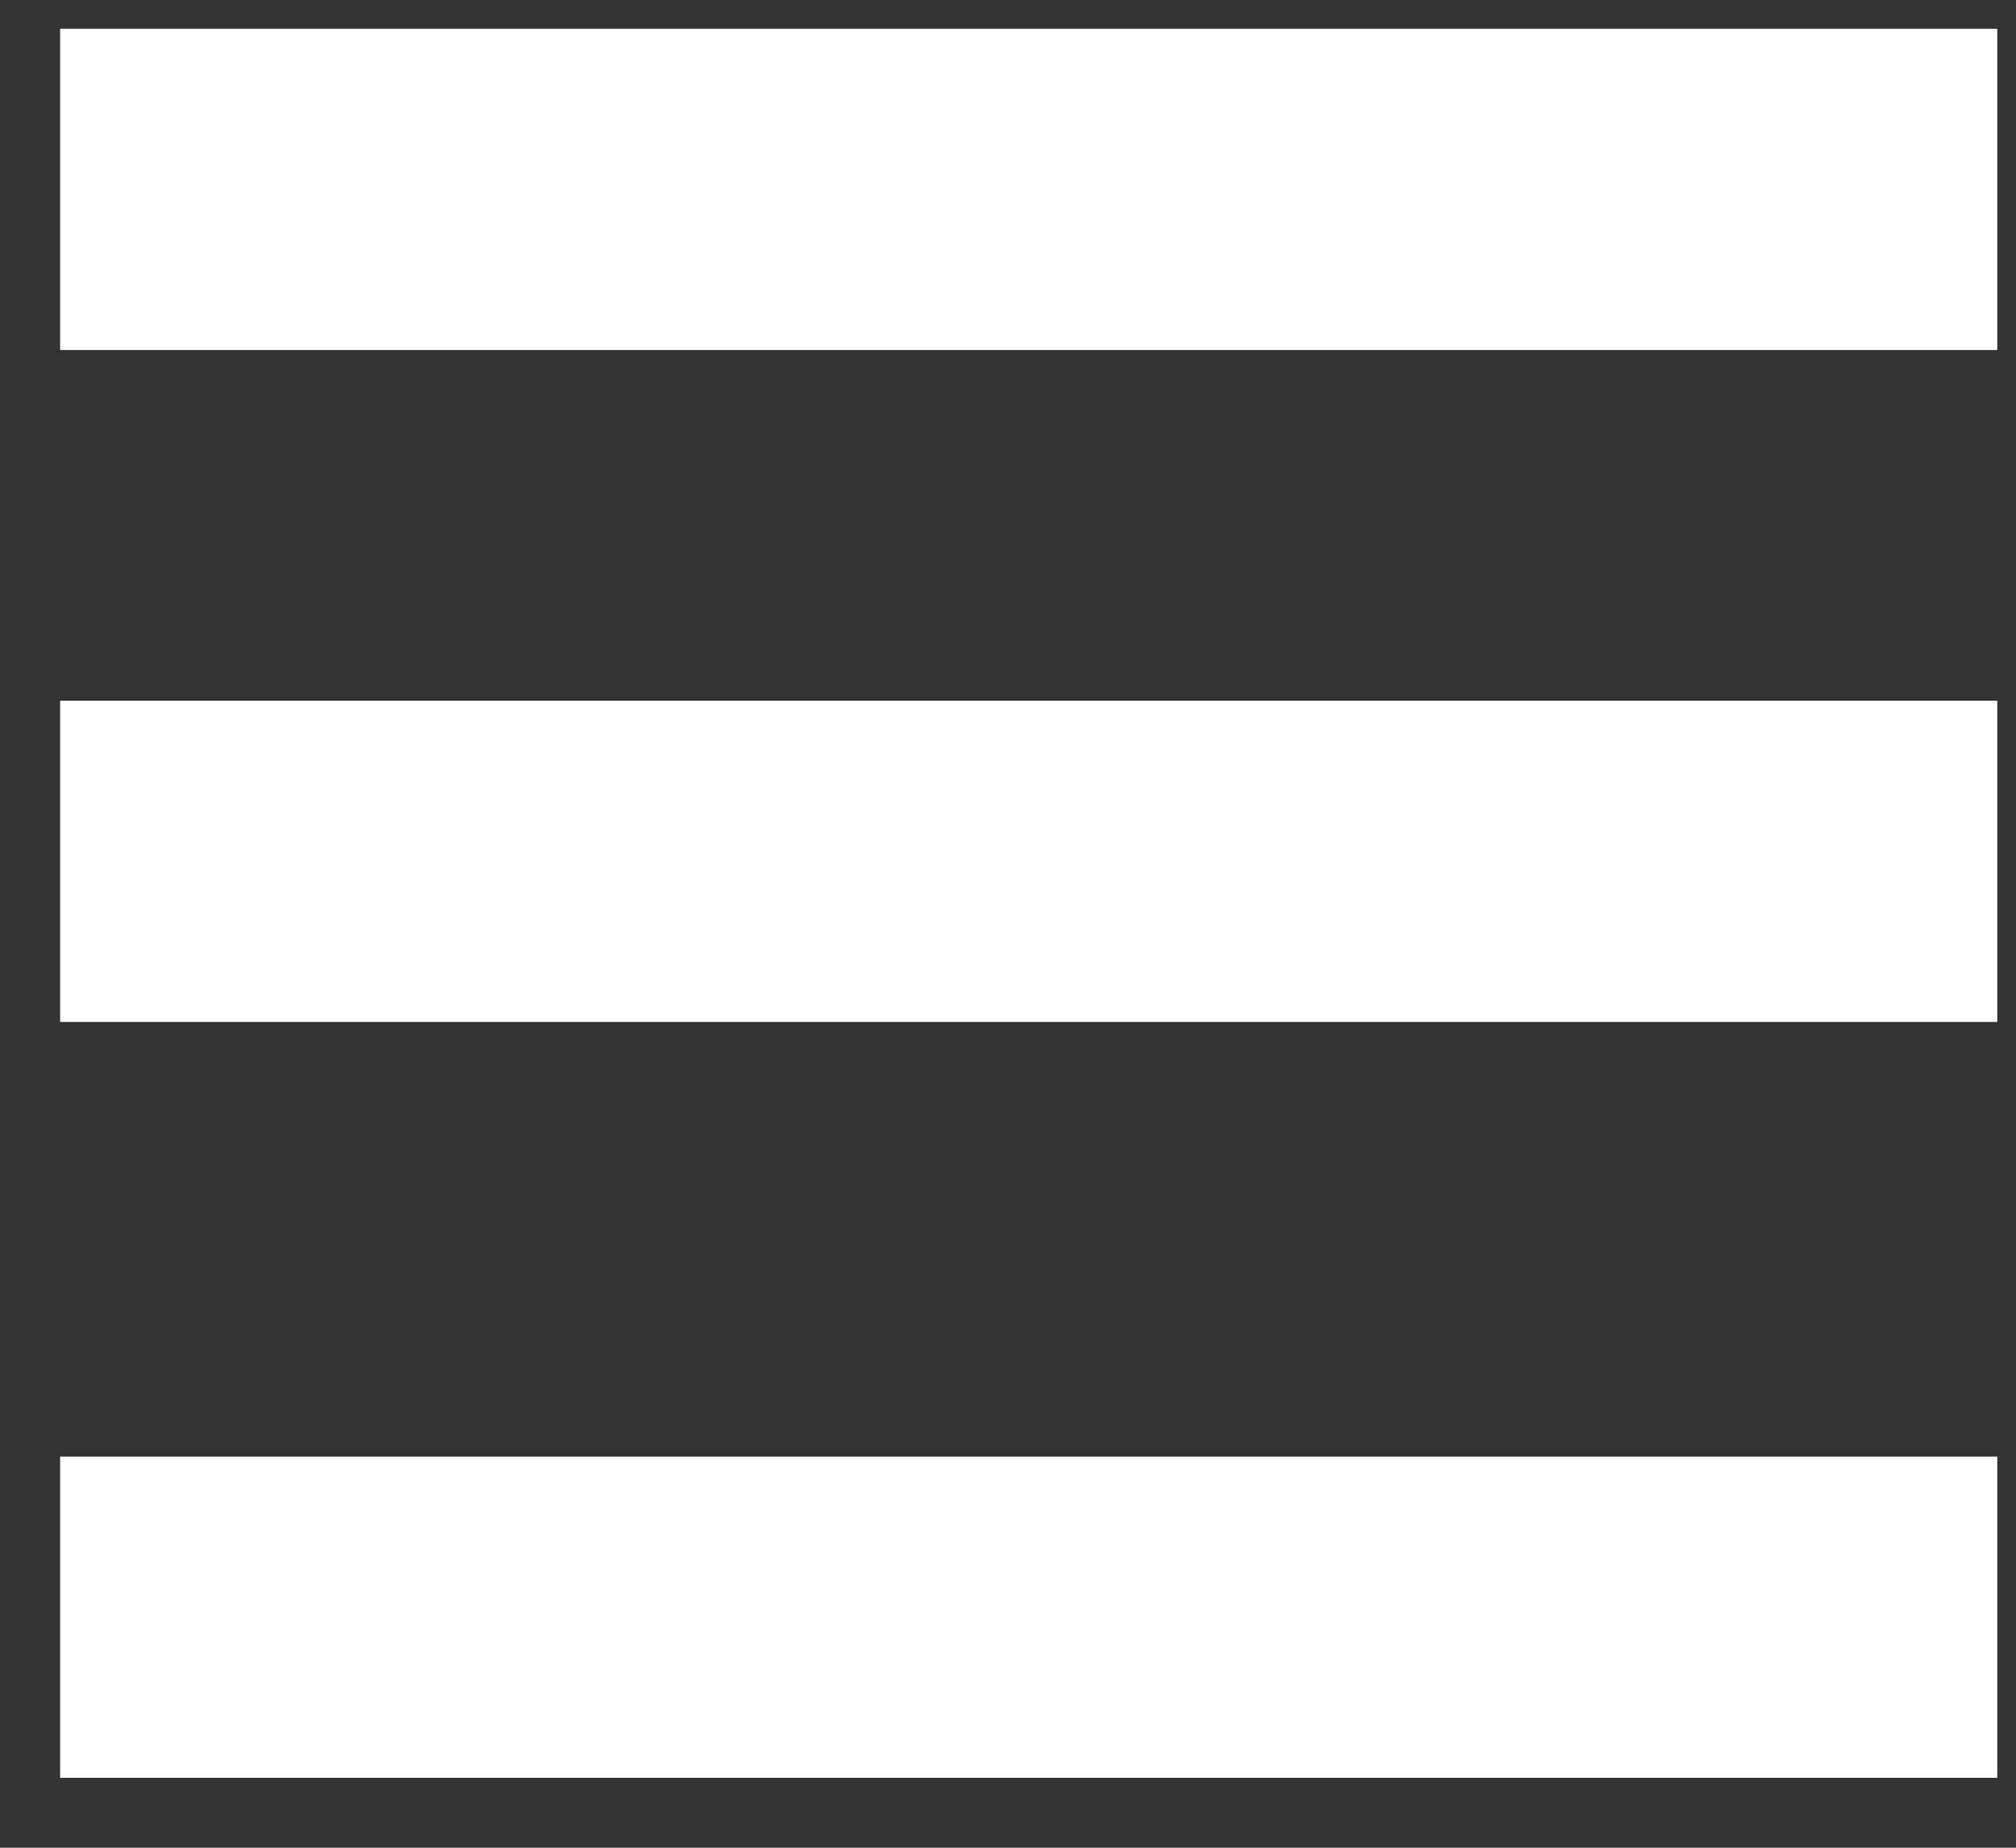
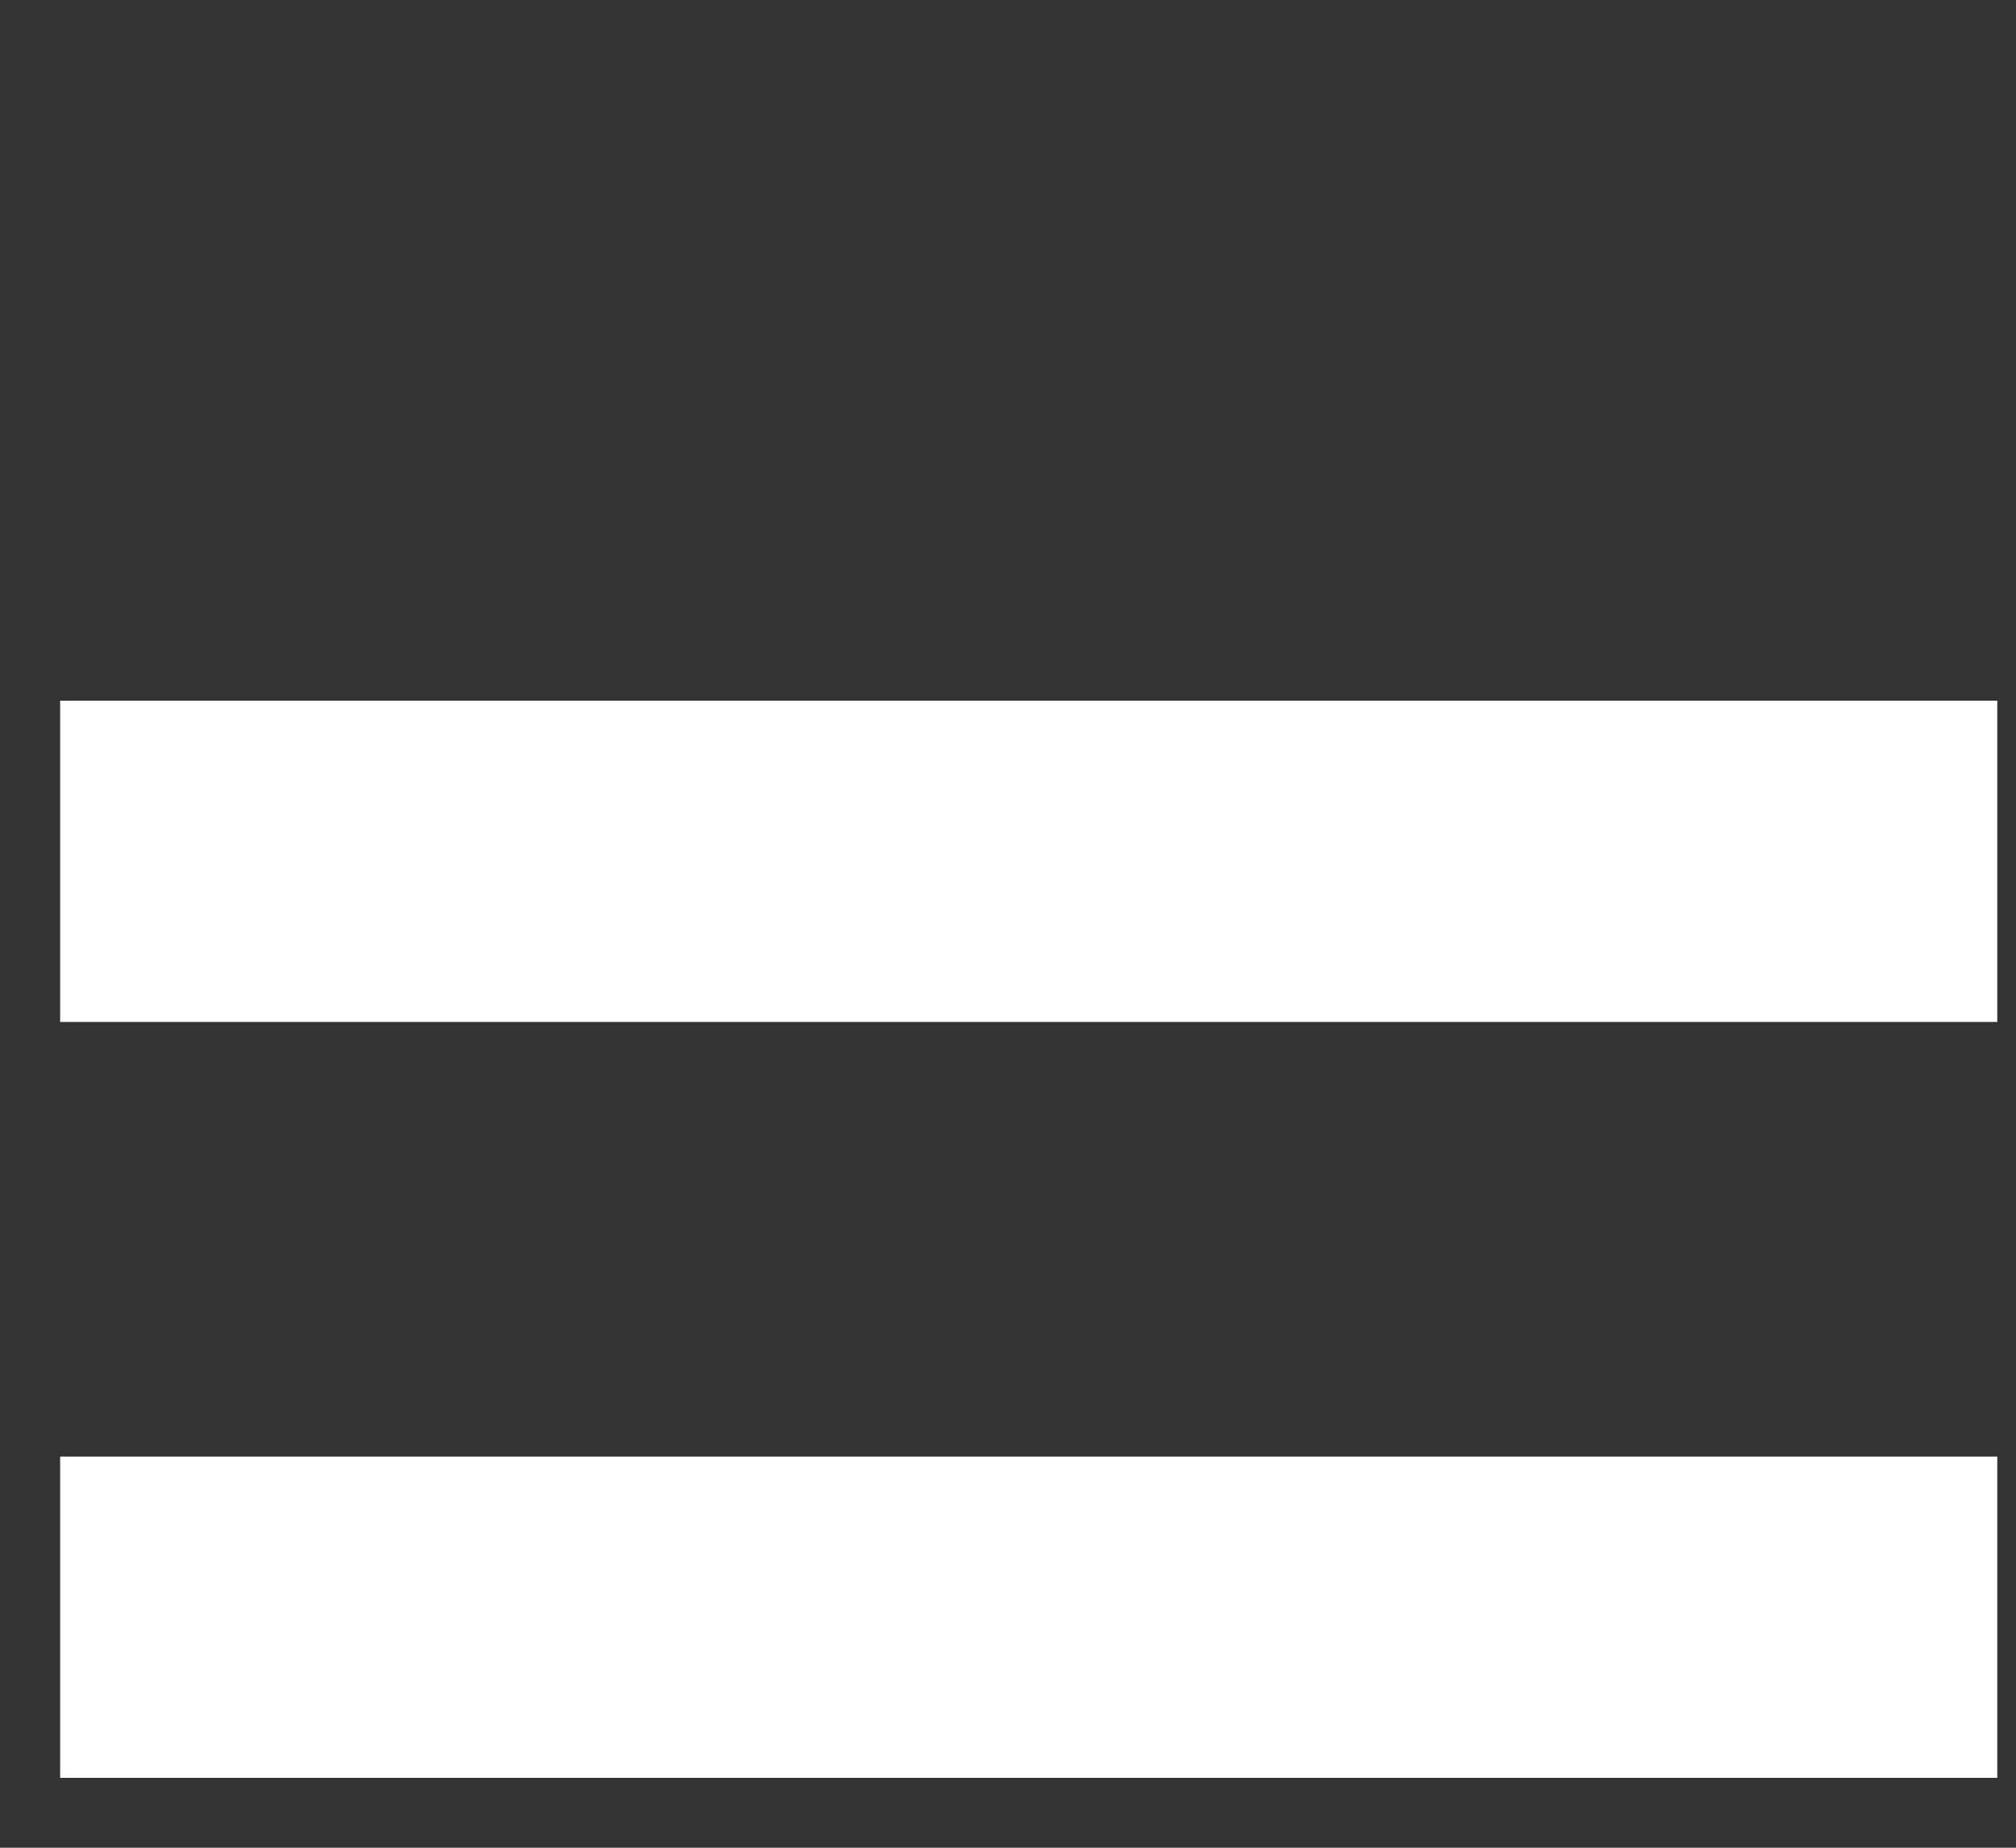
<svg xmlns="http://www.w3.org/2000/svg" width="24px" height="22px" viewBox="0 0 24 22" version="1.1">
  <rect x="0" y="0" width="24" height="22" fill="#333333" stroke="none" />
  <title>ham-menu</title>
  <desc>Created with Sketch.</desc>
  <defs />
  <g id="Mobile" stroke="none" stroke-width="1" fill="none" fill-rule="evenodd">
    <g id="home" transform="translate(-327, -18)" fill="#FFFFFF">
      <g id="MOBILE-MENU" transform="translate(303, 0)">
        <g id="ham-menu" transform="translate(24.716, 18.343)">
-           <rect id="Rectangle-3" x="0" y="0" width="23.061" height="3.825" />
          <rect id="Rectangle-3" x="0" y="8" width="23.061" height="3.825" />
          <rect id="Rectangle-3" x="0" y="17" width="23.061" height="3.825" />
        </g>
      </g>
    </g>
  </g>
</svg>